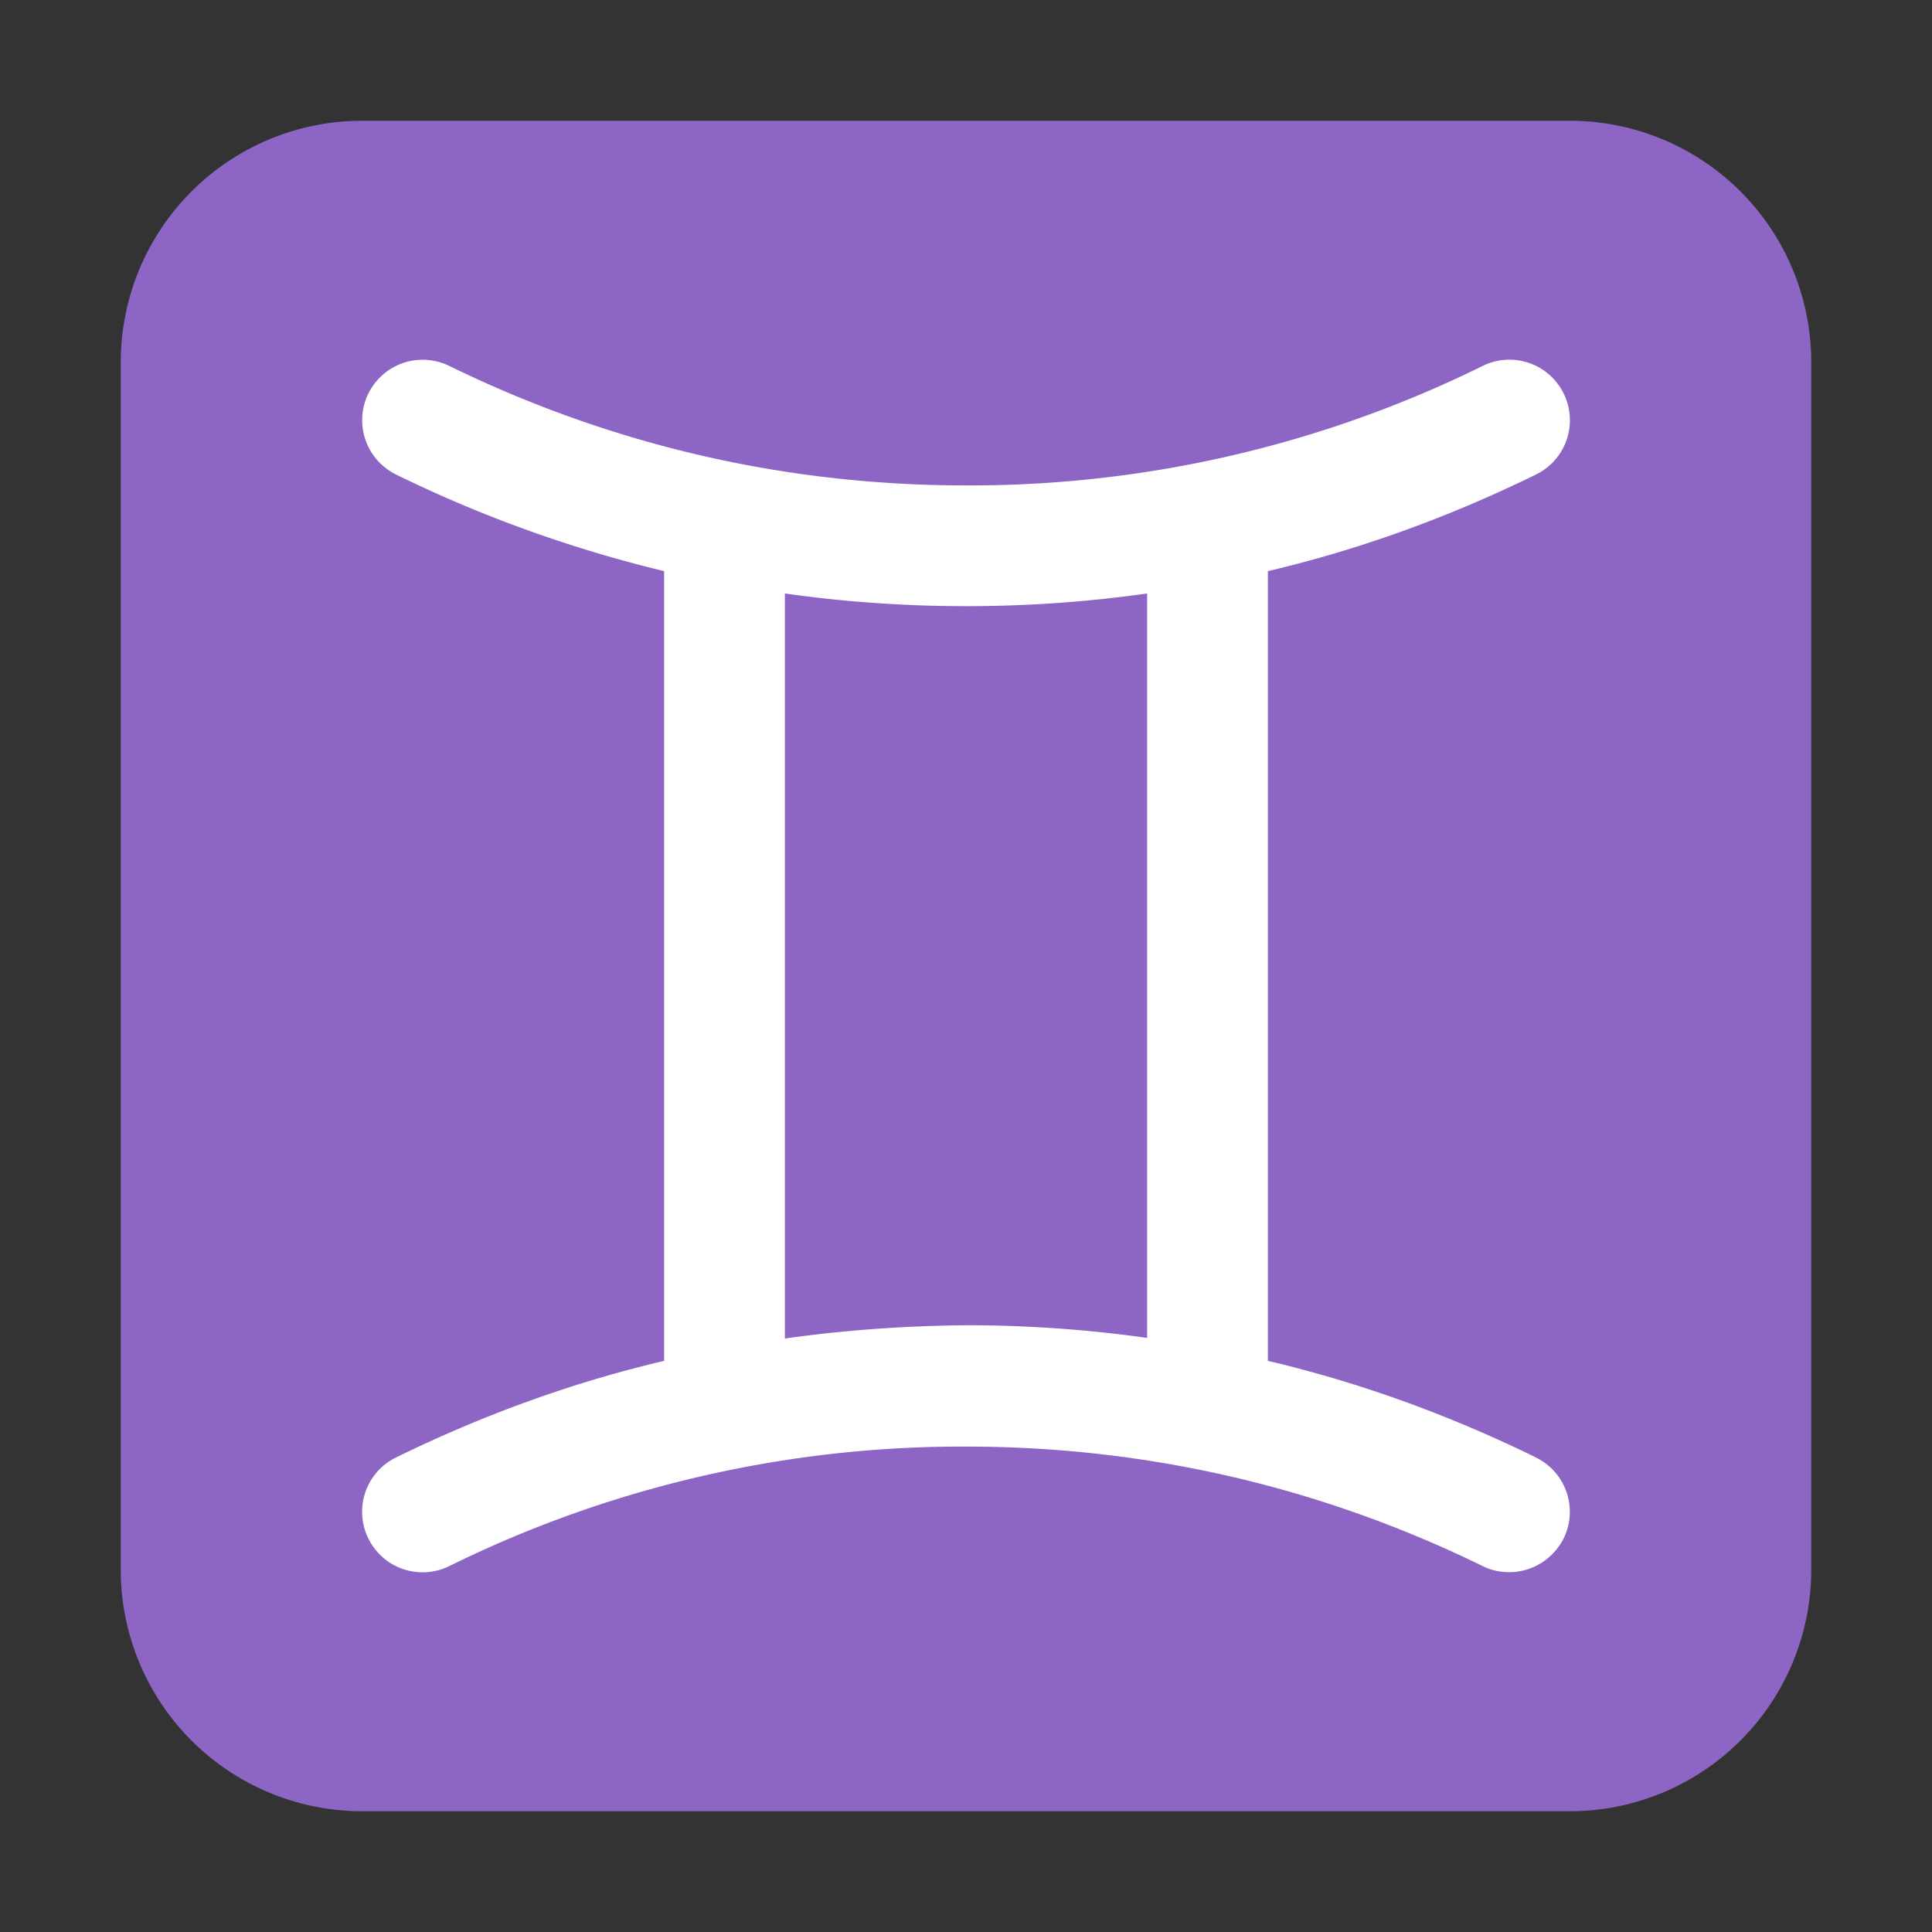
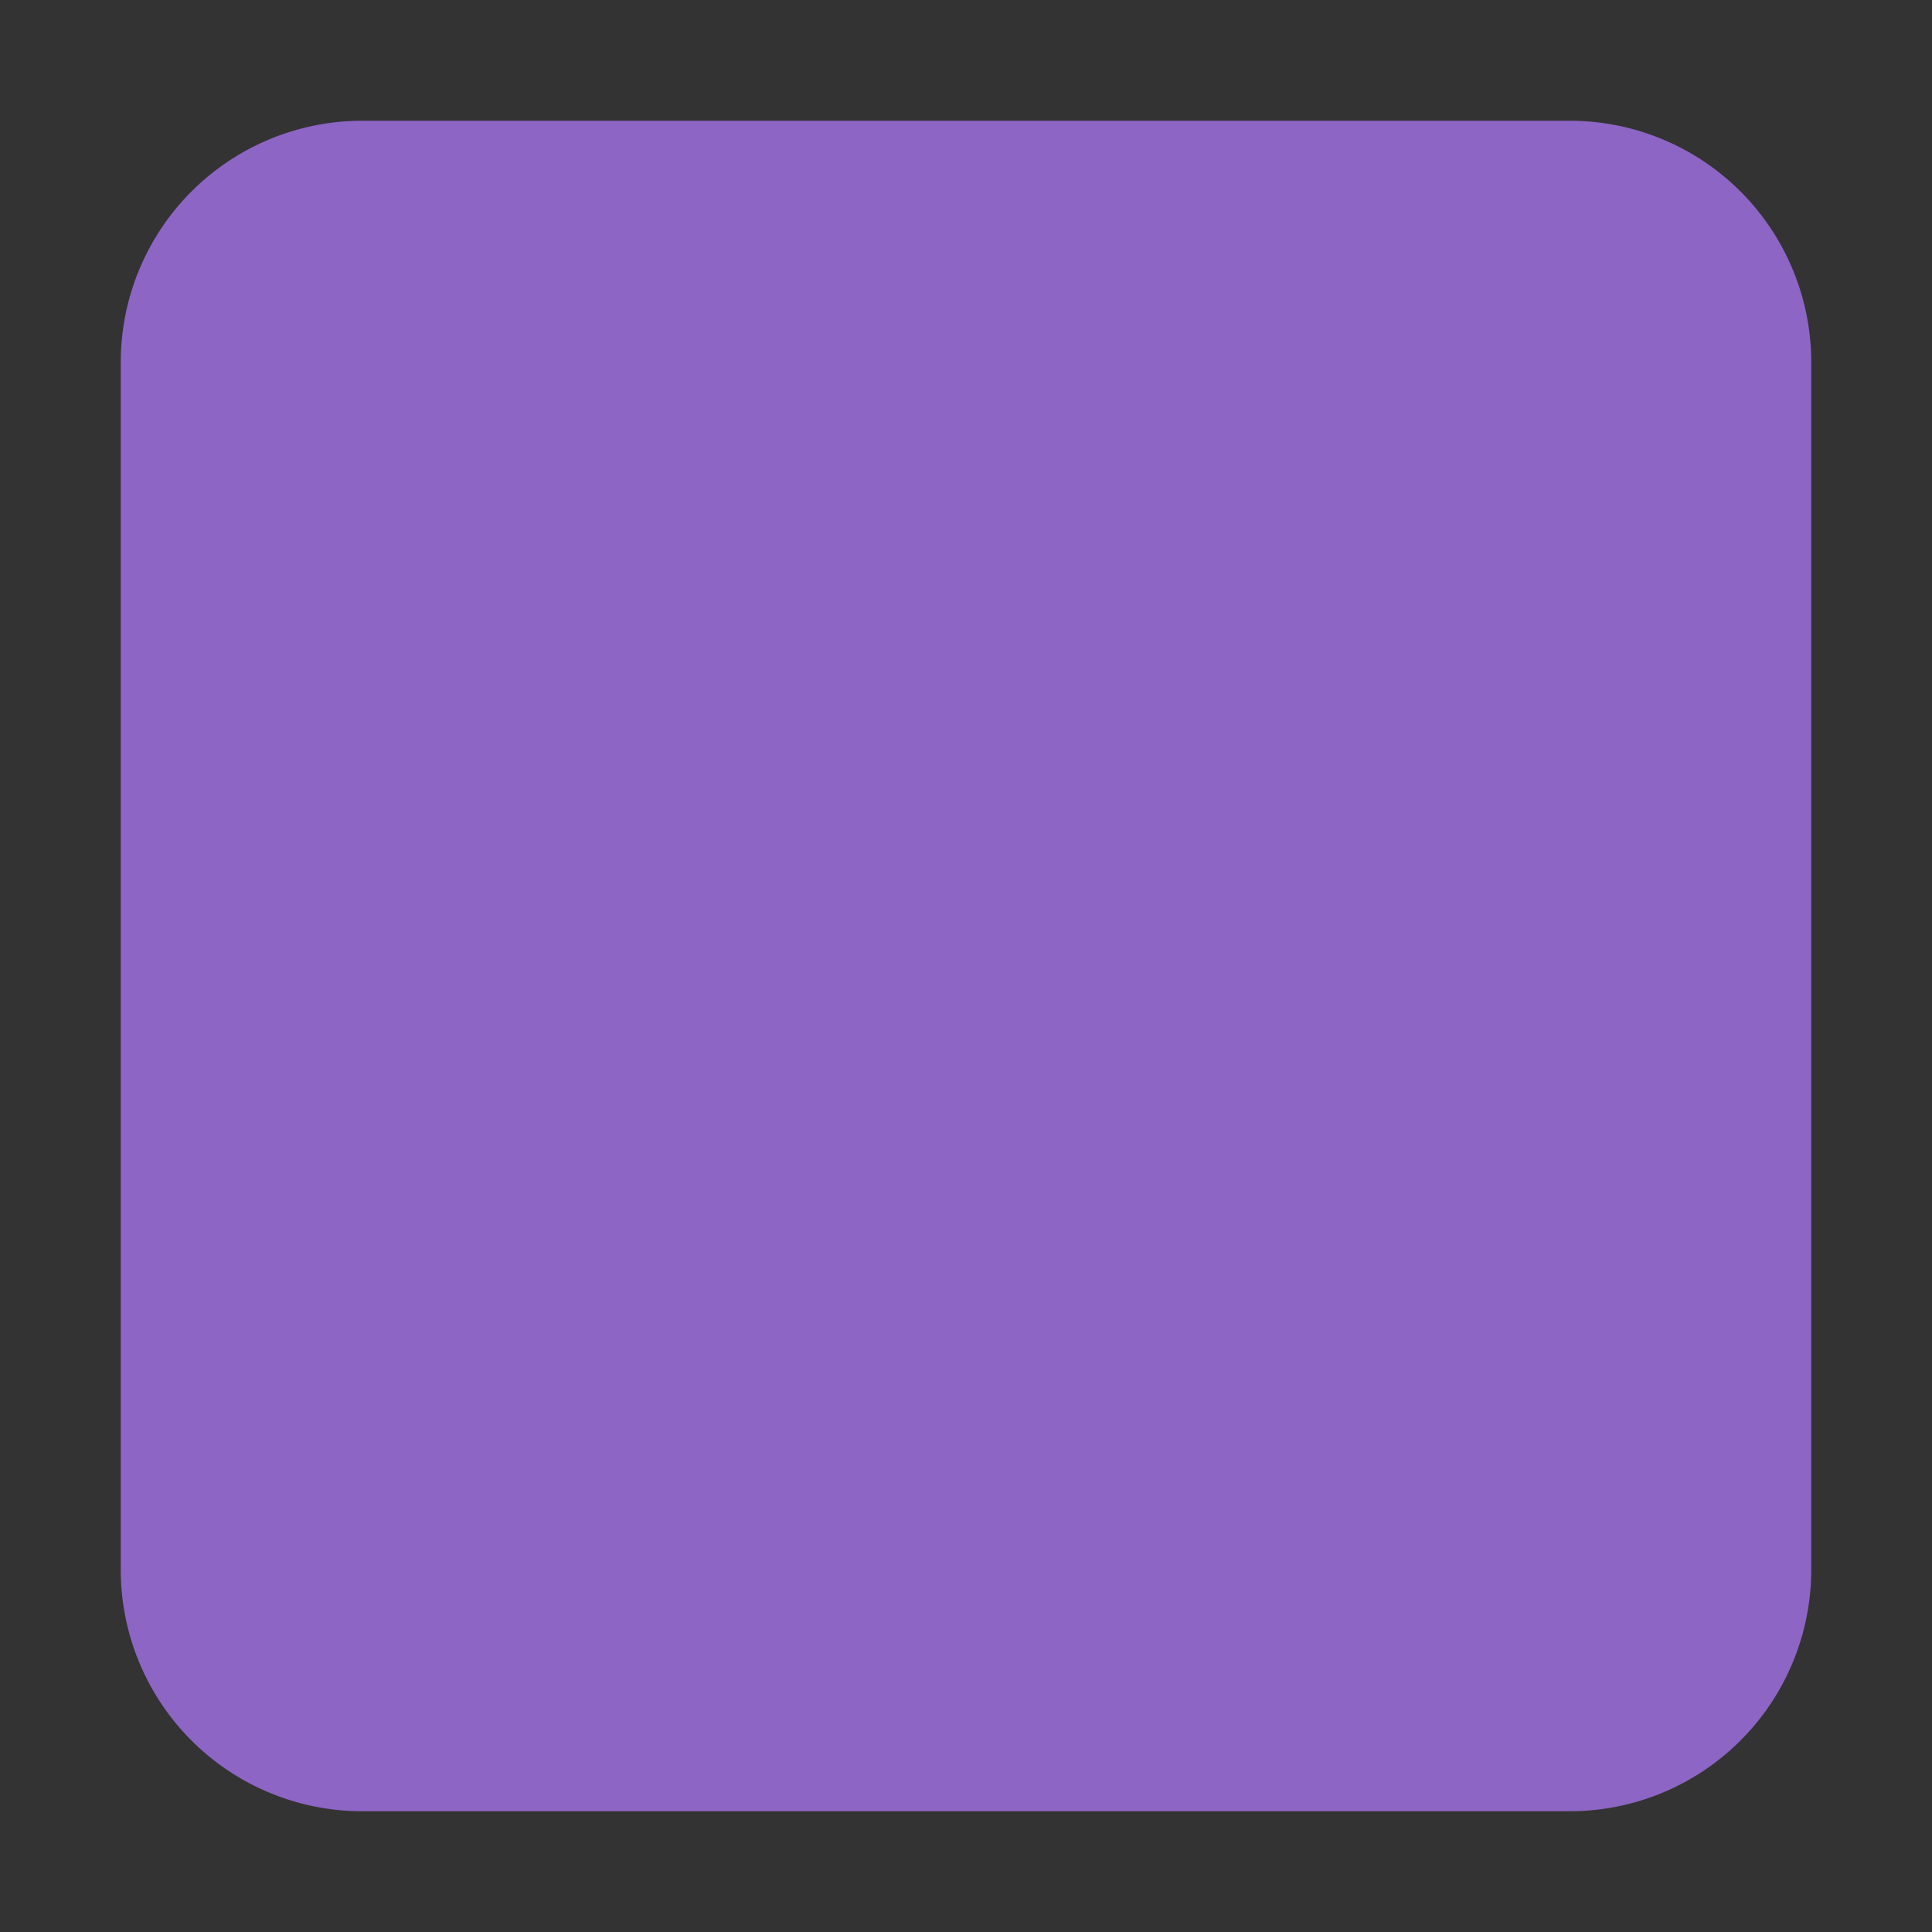
<svg xmlns="http://www.w3.org/2000/svg" width="32" height="32" viewBox="0 0 32 32">
  <rect x="0" y="0" width="32" height="32" fill="#333333" stroke="none" />
  <g fill="none">
    <path fill="#8d65c5" d="M2 6a4 4 0 0 1 4-4h20a4 4 0 0 1 4 4v20a4 4 0 0 1-4 4H6a4 4 0 0 1-4-4z" />
-     <path fill="#fff" d="M25.44 24.14c-1.43-.7-2.91-1.24-4.44-1.6V9.46c1.53-.36 3.01-.9 4.44-1.6a1 1 0 0 0 .46-1.34a1 1 0 0 0-1.34-.46A19.2 19.2 0 0 1 16 8.04c-3 0-5.88-.67-8.56-1.98c-.5-.24-1.09-.04-1.34.46c-.24.5-.04 1.09.46 1.34c1.43.7 2.91 1.23 4.44 1.6v13.08c-1.53.36-3.01.9-4.44 1.6a1 1 0 0 0-.46 1.34a1 1 0 0 0 1.34.46A19.2 19.2 0 0 1 16 23.96c3 0 5.88.67 8.56 1.98c.14.07.29.1.44.1c.37 0 .72-.21.9-.56c.24-.5.04-1.09-.46-1.34M13 22.17V9.83q1.485.21 3 .21t3-.21v12.33q-1.485-.21-3-.21c-1.01.01-2.01.08-3 .22" />
  </g>
</svg>